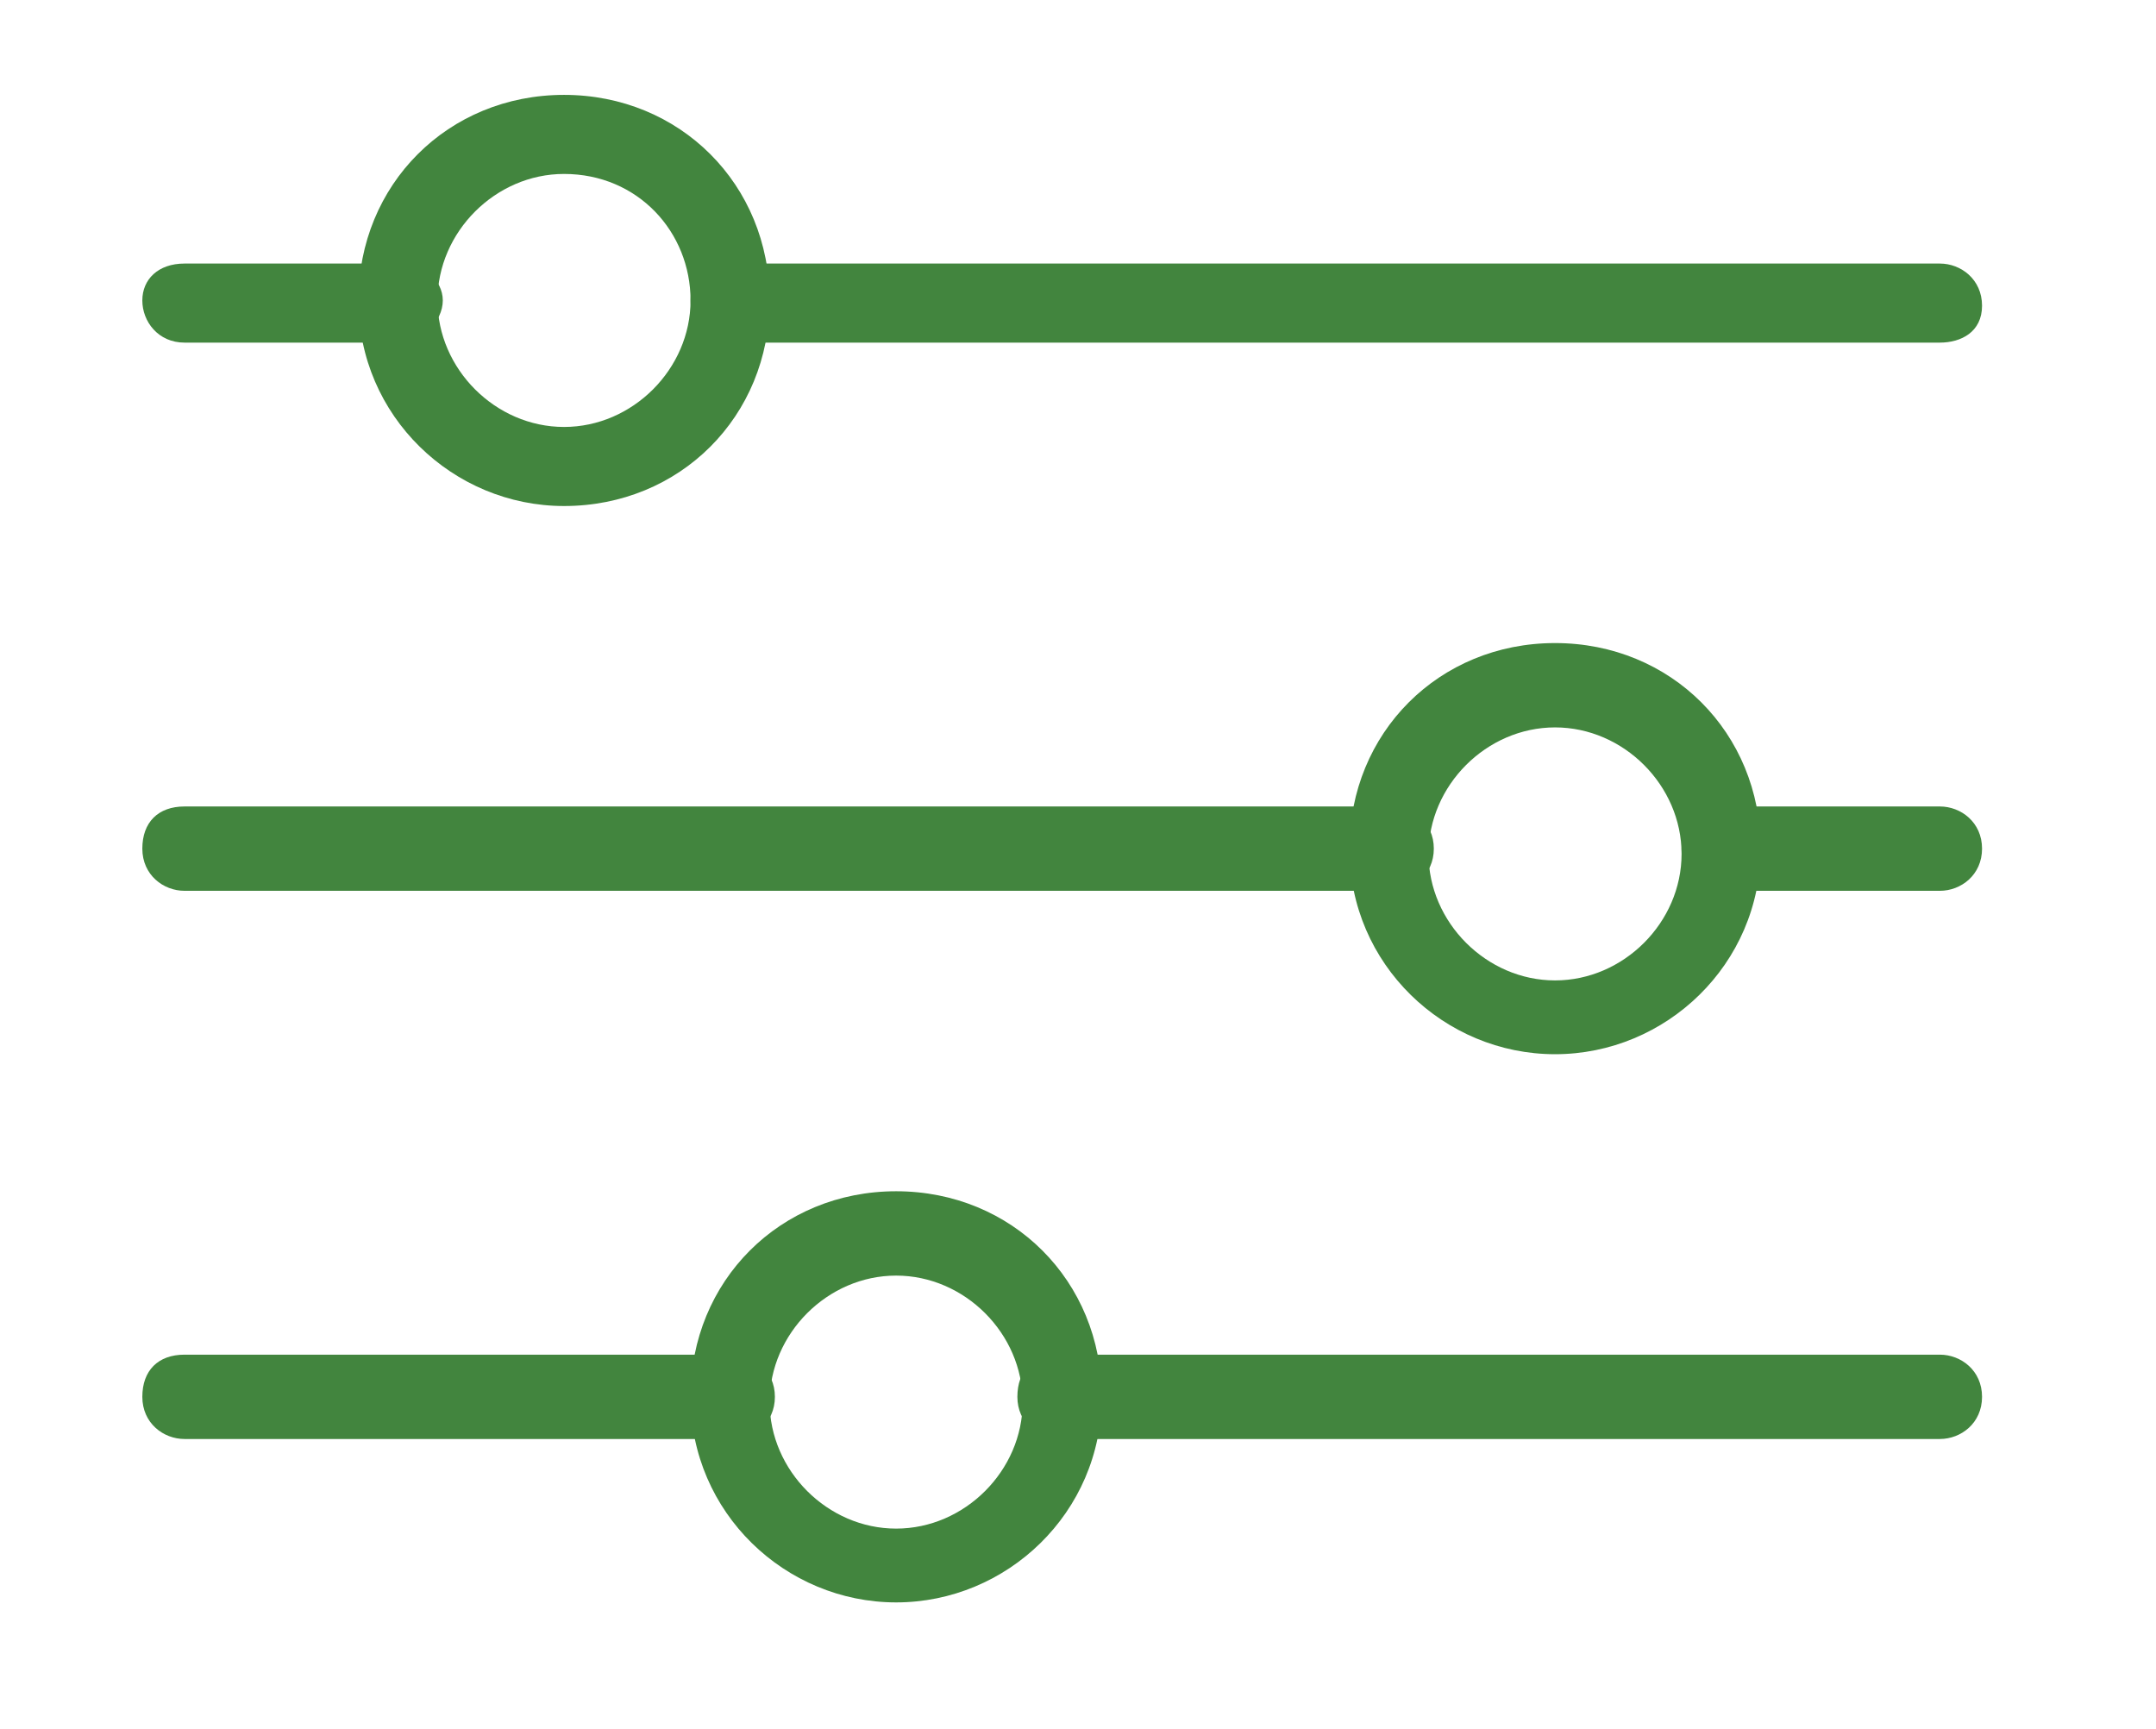
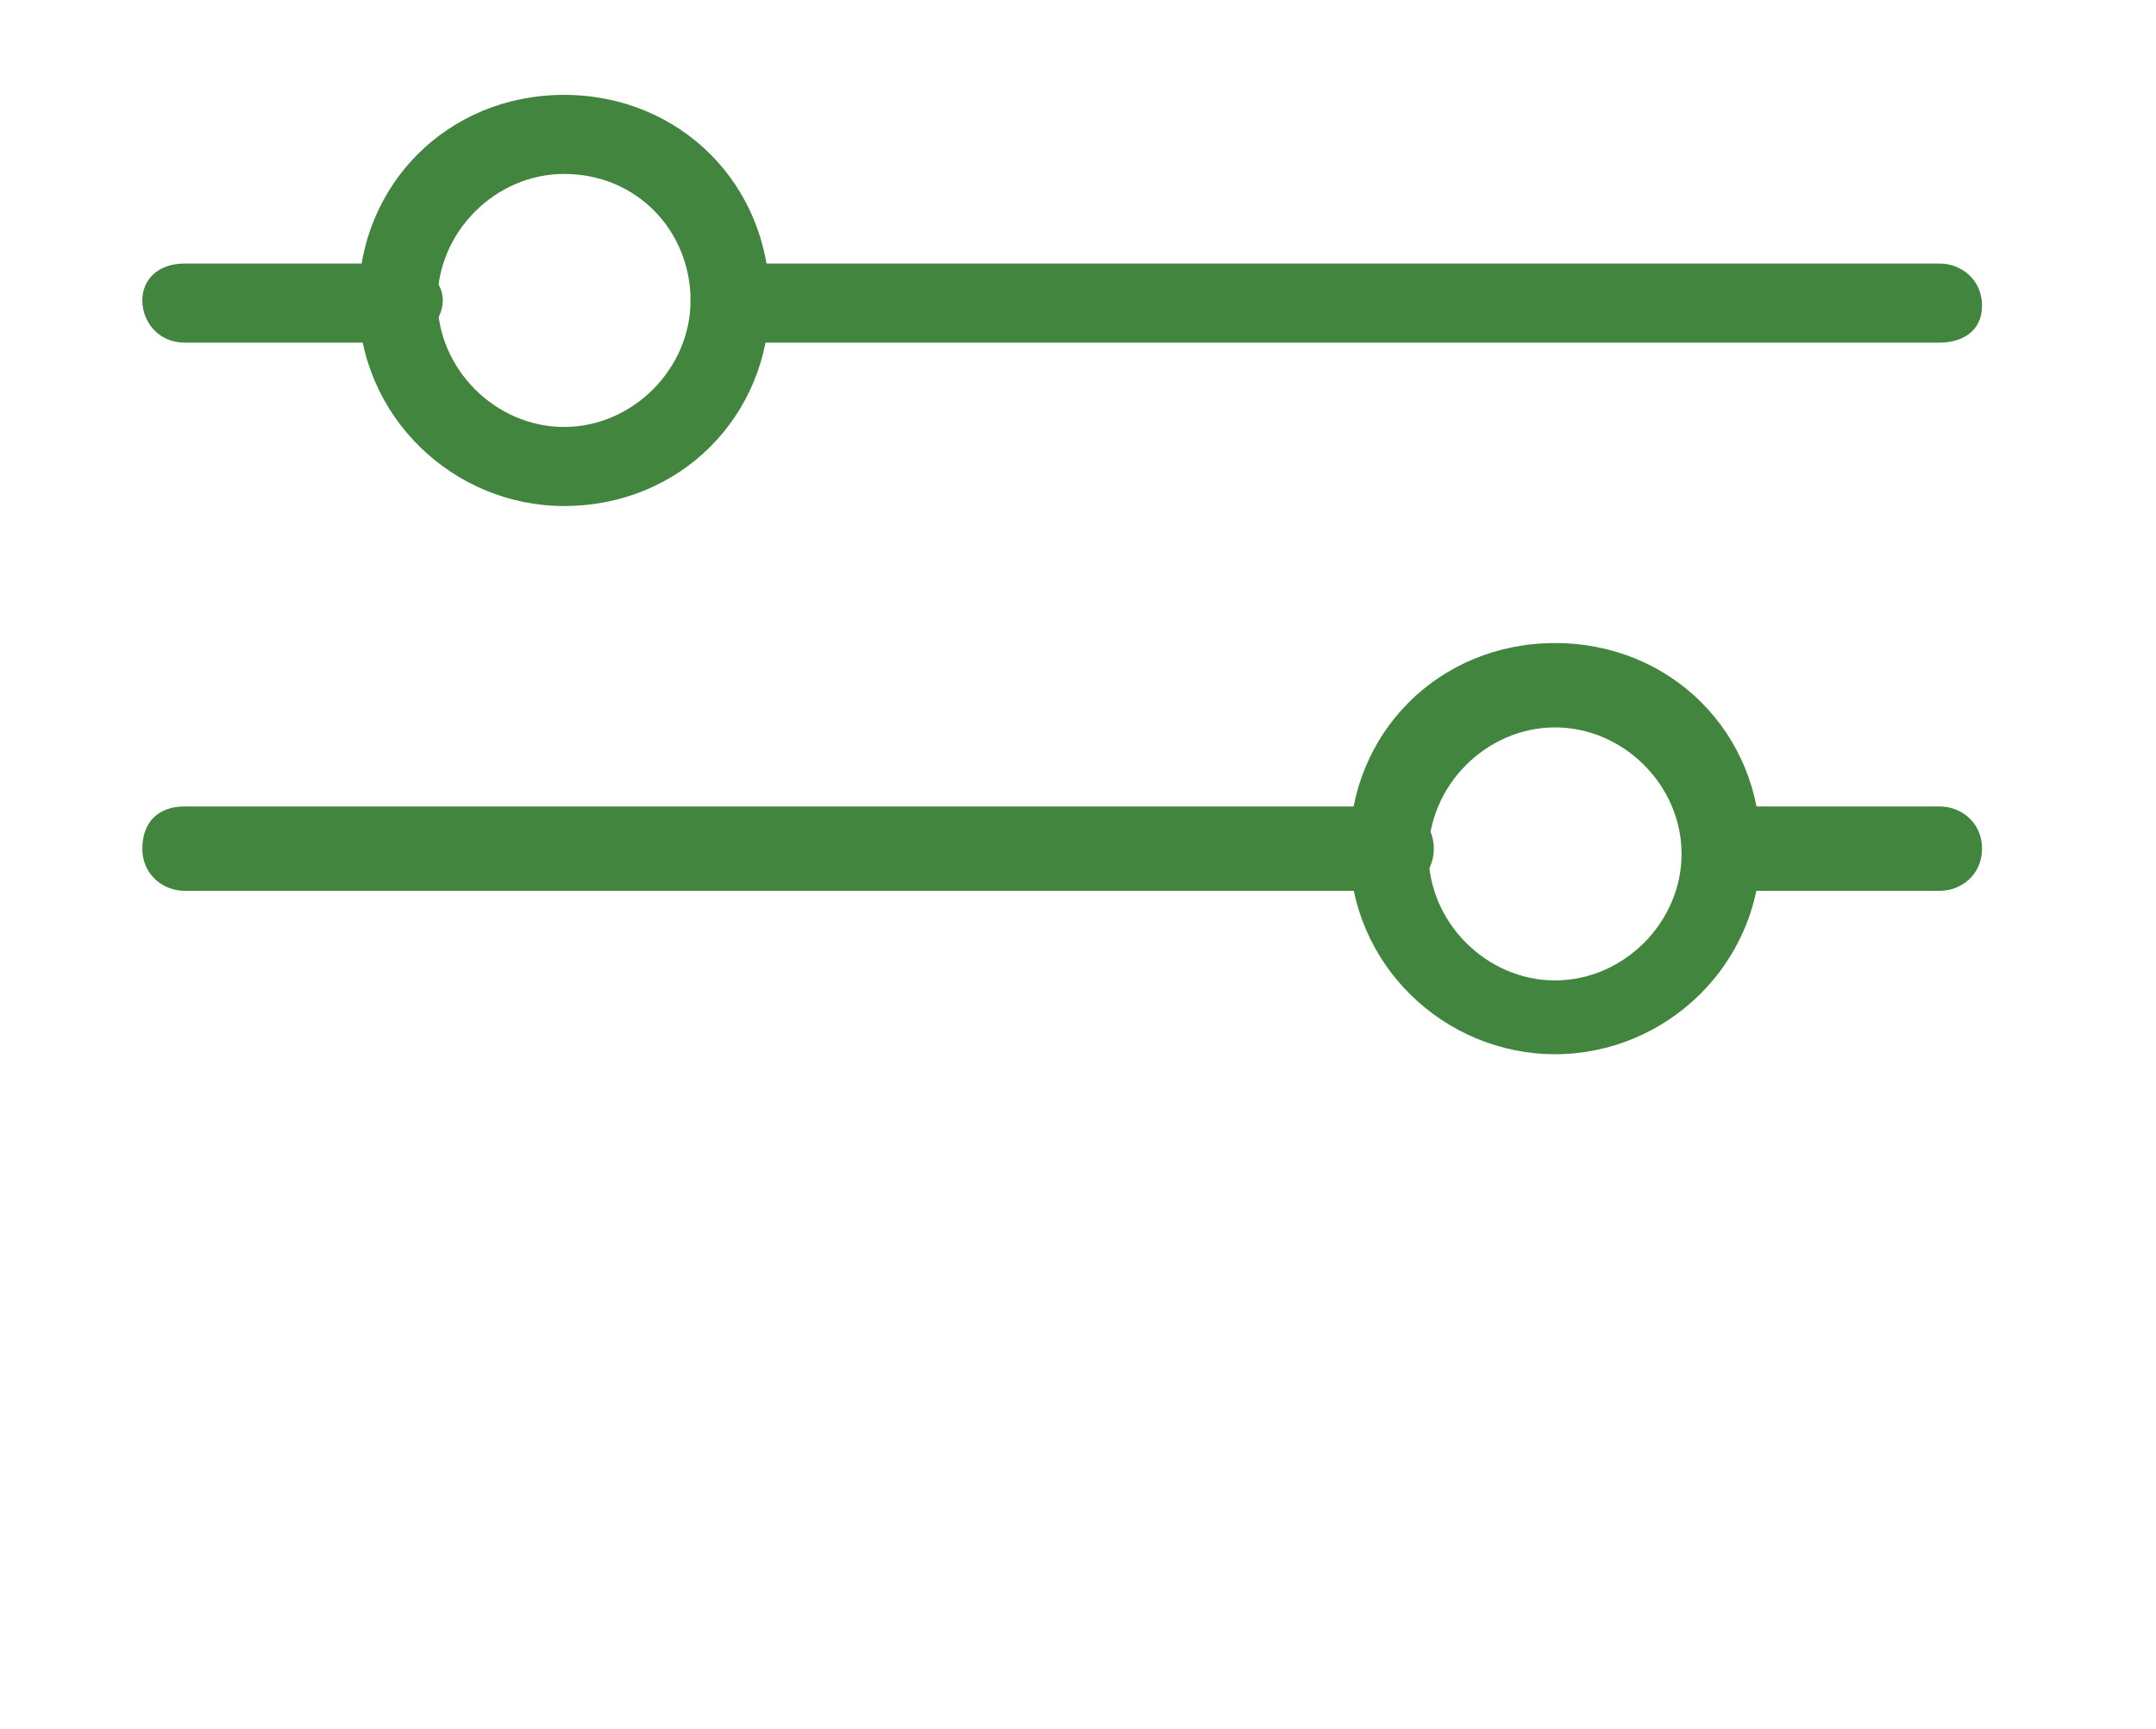
<svg xmlns="http://www.w3.org/2000/svg" id="Layer_1" x="0px" y="0px" viewBox="0 0 40.9 32.8" style="enable-background:new 0 0 40.9 32.8;" xml:space="preserve">
  <style type="text/css">	.st0{fill:#6FAD43;}	.st1{fill:#03699B;}	.st2{fill:#42853E;}</style>
  <g>
    <g>
      <g>
        <path class="st2" d="M36.8,6.5H13.9c-0.4,0-0.8-0.3-0.8-0.8S13.5,5,13.9,5h22.9c0.4,0,0.8,0.3,0.8,0.8S37.2,6.5,36.8,6.5z" />
      </g>
      <g>
        <path class="st2" d="M7.6,6.5H3.5C3,6.5,2.7,6.1,2.7,5.7S3,5,3.5,5h4.2C8,5,8.4,5.3,8.4,5.7S8,6.5,7.6,6.5z" />
      </g>
      <g>
        <path class="st2" d="M36.8,16.9h-4.2c-0.4,0-0.7-0.3-0.7-0.8s0.3-0.8,0.7-0.8h4.2c0.4,0,0.8,0.3,0.8,0.8S37.2,16.9,36.8,16.9z" />
      </g>
      <g>
        <path class="st2" d="M26.4,16.9H3.5c-0.4,0-0.8-0.3-0.8-0.8s0.3-0.8,0.8-0.8h22.9c0.4,0,0.8,0.3,0.8,0.8S26.8,16.9,26.4,16.9z" />
      </g>
      <g>
-         <path class="st2" d="M36.8,27.3H20.1c-0.4,0-0.8-0.3-0.8-0.8s0.3-0.8,0.8-0.8h16.7c0.4,0,0.8,0.3,0.8,0.8S37.2,27.3,36.8,27.3z" />
-       </g>
+         </g>
      <g>
-         <path class="st2" d="M13.9,27.3H3.5c-0.4,0-0.8-0.3-0.8-0.8s0.3-0.8,0.8-0.8h10.4c0.4,0,0.8,0.3,0.8,0.8S14.3,27.3,13.9,27.3z" />
-       </g>
+         </g>
      <g>
        <path class="st2" d="M10.7,9.6c-2.1,0-3.9-1.7-3.9-3.9s1.7-3.9,3.9-3.9s3.9,1.7,3.9,3.9S12.9,9.6,10.7,9.6z M10.7,3.3     c-1.3,0-2.4,1.1-2.4,2.4s1.1,2.4,2.4,2.4s2.4-1.1,2.4-2.4S12.1,3.3,10.7,3.3z" />
      </g>
      <g>
        <path class="st2" d="M29.5,20c-2.1,0-3.9-1.7-3.9-3.9s1.7-3.9,3.9-3.9s3.9,1.7,3.9,3.9S31.6,20,29.5,20z M29.5,13.8     c-1.3,0-2.4,1.1-2.4,2.4s1.1,2.4,2.4,2.4s2.4-1.1,2.4-2.4S30.8,13.8,29.5,13.8z" />
      </g>
      <g>
-         <path class="st2" d="M17,30.4c-2.1,0-3.9-1.7-3.9-3.9s1.7-3.9,3.9-3.9s3.9,1.7,3.9,3.9S19.1,30.4,17,30.4z M17,24.2     c-1.3,0-2.4,1.1-2.4,2.4s1.1,2.4,2.4,2.4s2.4-1.1,2.4-2.4S18.3,24.2,17,24.2z" />
-       </g>
+         </g>
    </g>
  </g>
</svg>